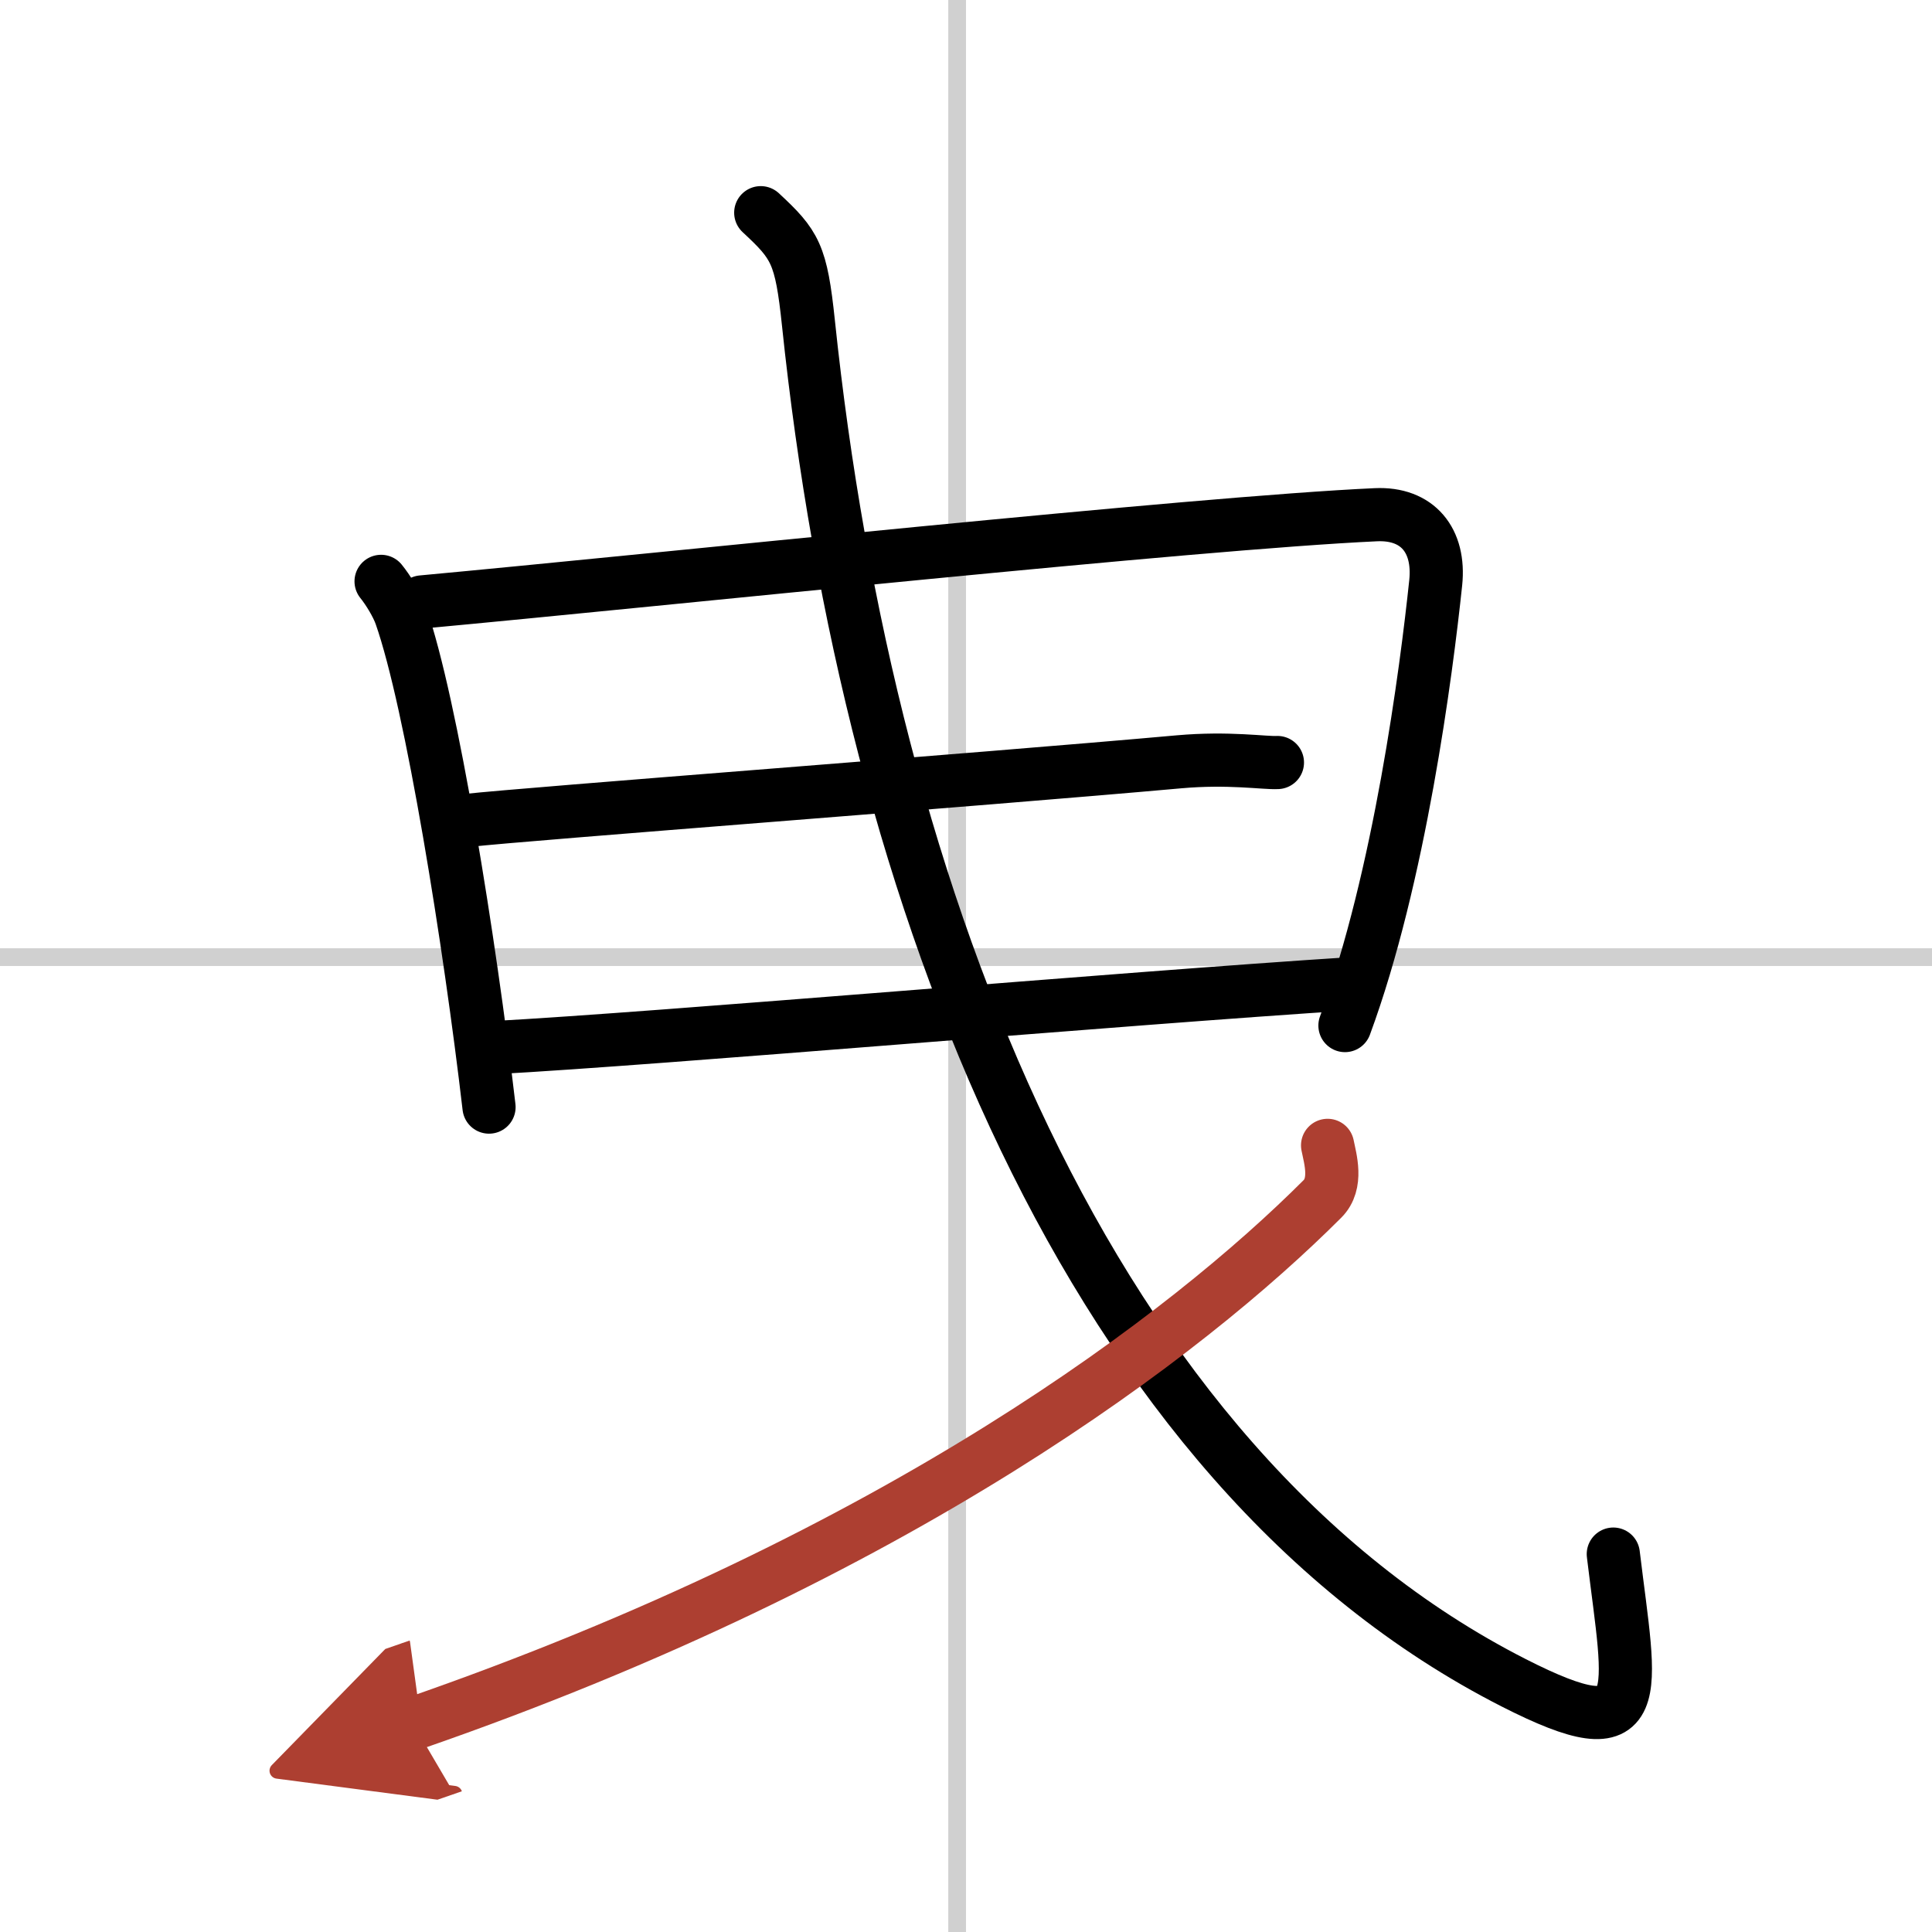
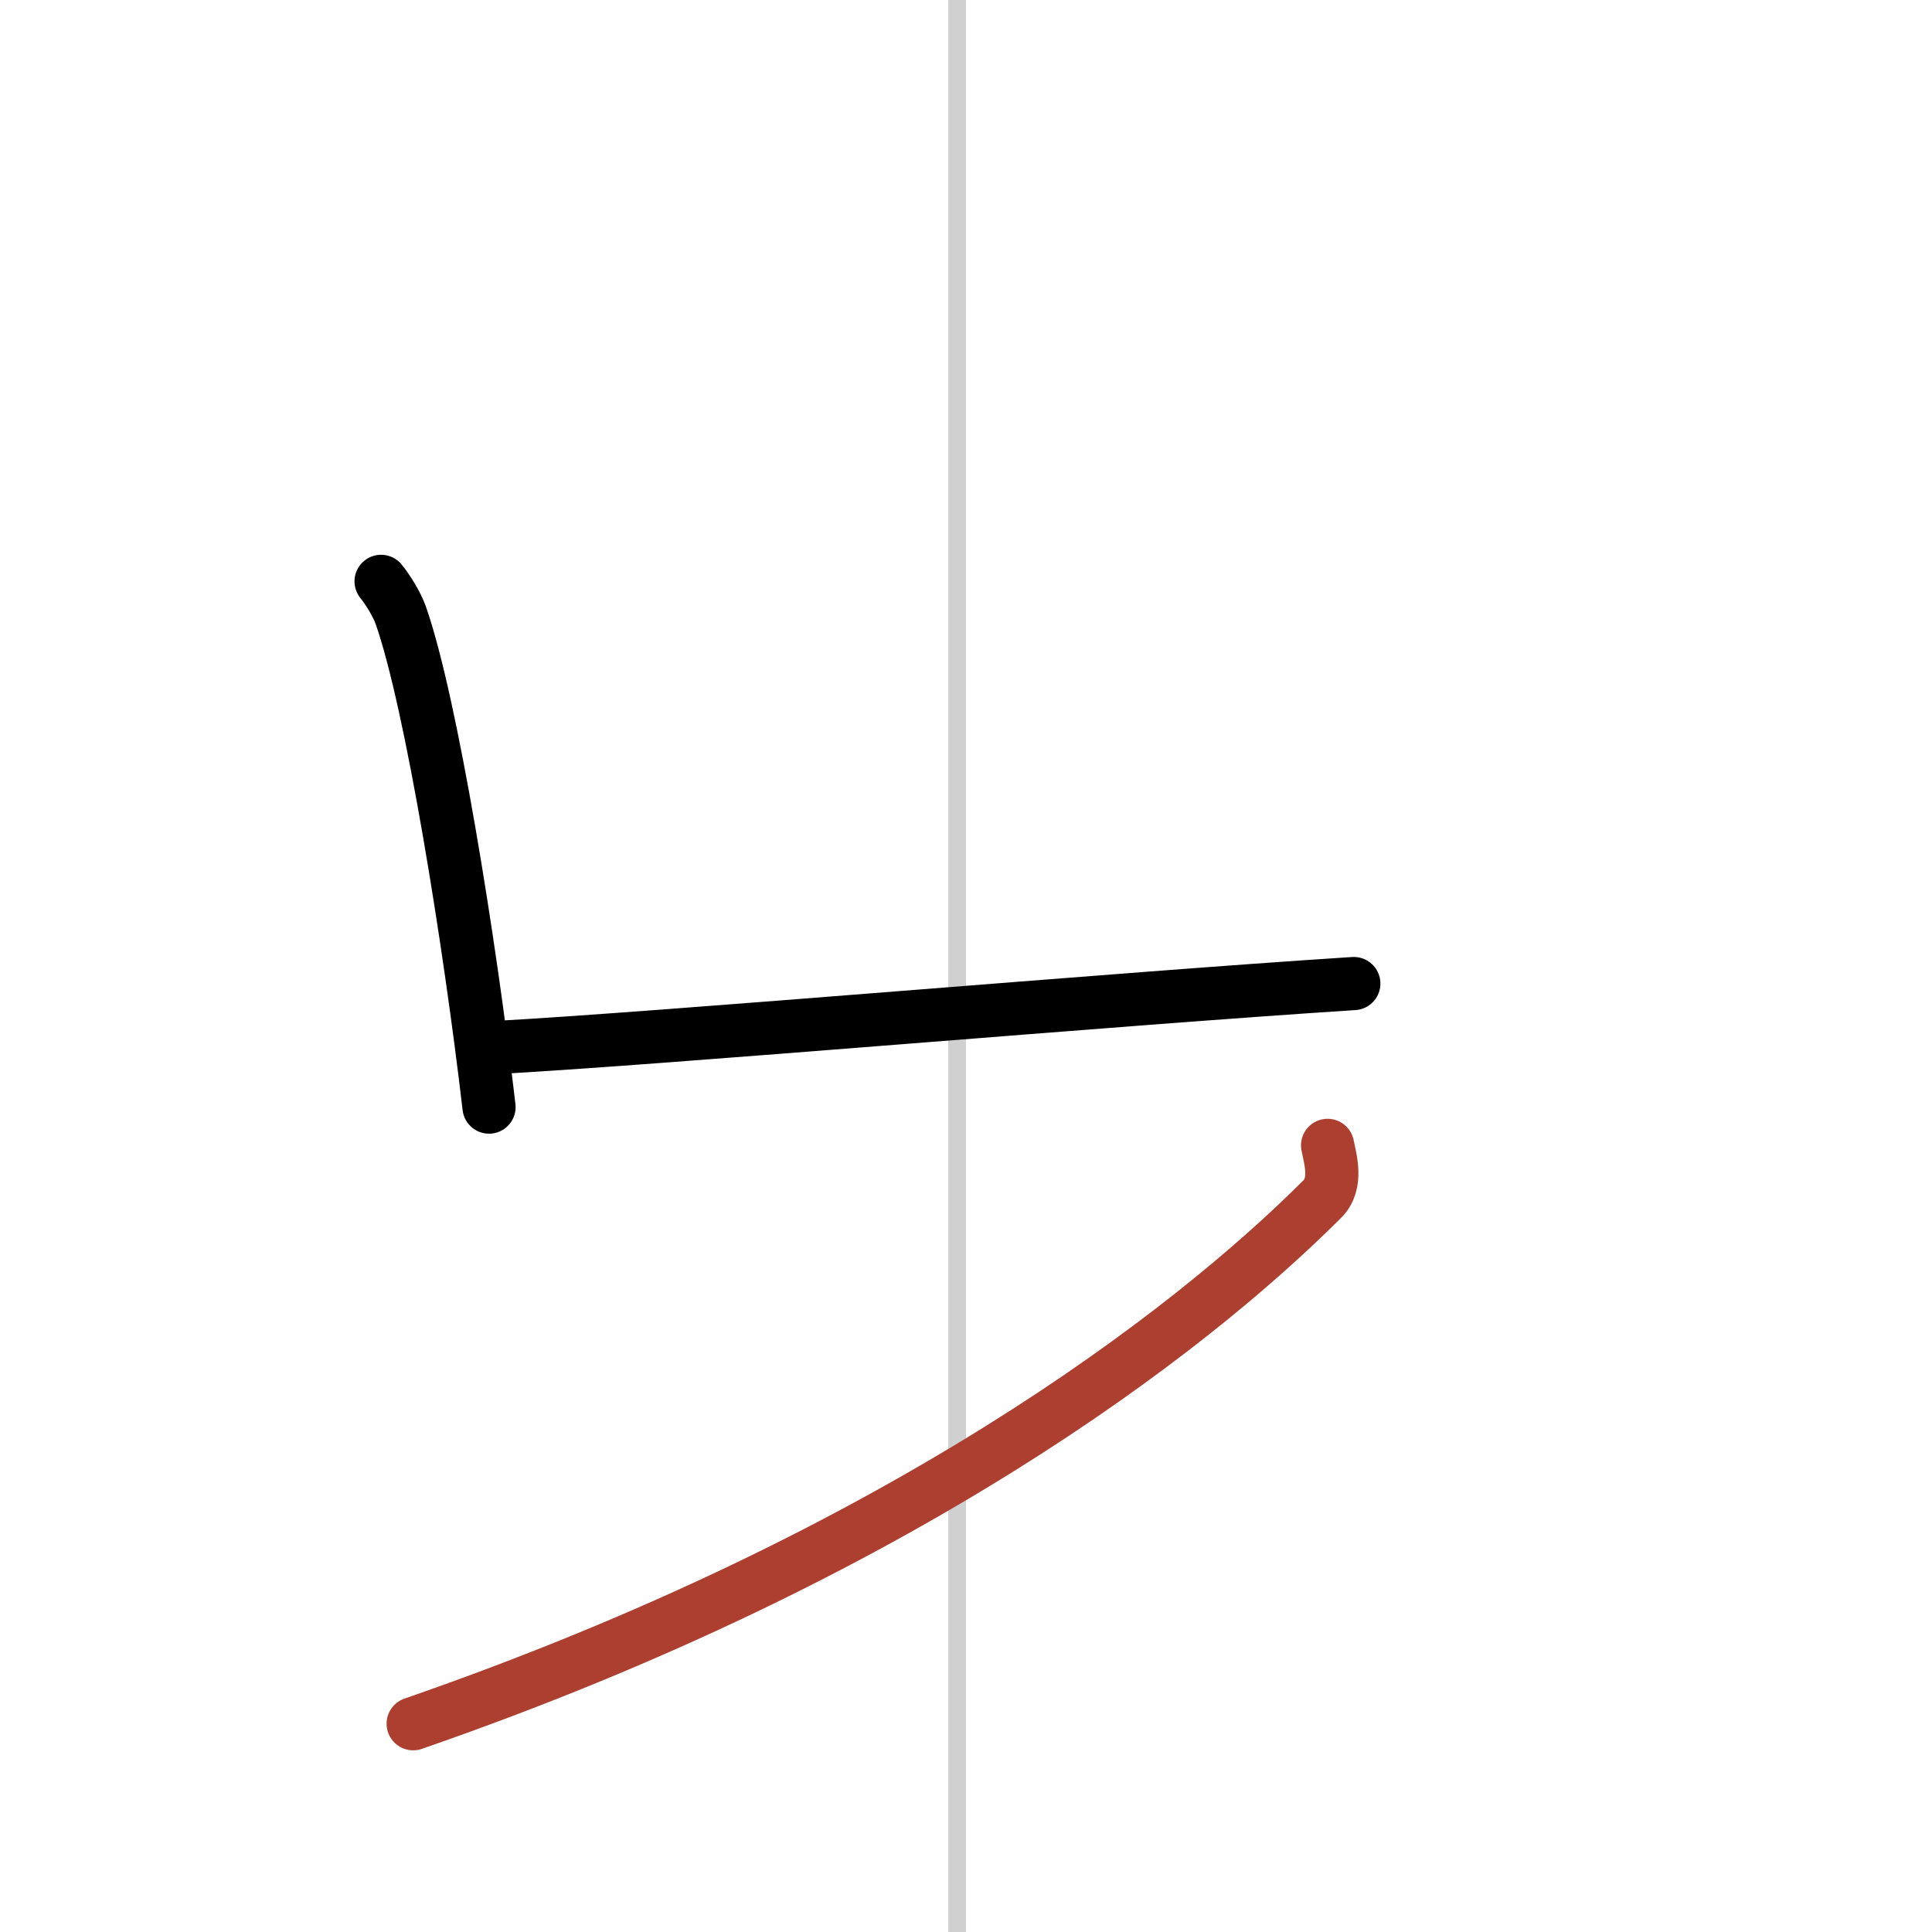
<svg xmlns="http://www.w3.org/2000/svg" width="400" height="400" viewBox="0 0 109 109">
  <defs>
    <marker id="a" markerWidth="4" orient="auto" refX="1" refY="5" viewBox="0 0 10 10">
-       <polyline points="0 0 10 5 0 10 1 5" fill="#ad3f31" stroke="#ad3f31" />
-     </marker>
+       </marker>
  </defs>
  <g fill="none" stroke="#000" stroke-linecap="round" stroke-linejoin="round" stroke-width="3">
    <rect width="100%" height="100%" fill="#fff" stroke="#fff" />
    <line x1="54" x2="54" y2="109" stroke="#d0d0d0" stroke-width="1" />
-     <line x2="109" y1="54" y2="54" stroke="#d0d0d0" stroke-width="1" />
    <path d="m21.5 32.8c0.39 0.48 0.9 1.31 1.11 1.91 1.74 4.96 3.9 18.49 4.98 27.75" />
-     <path d="m23.81 33.96c13.51-1.25 43.69-4.46 53.81-4.92 2.36-0.11 3.63 1.45 3.38 3.84-0.53 5.02-2.03 16.61-5.12 24.98" />
-     <path d="m26.33 46.29c3.53-0.39 28.72-2.28 40.19-3.31 2.81-0.25 4.83 0.08 5.55 0.04" />
    <path d="m27.79 59.11c9.73-0.53 35.16-2.76 48.59-3.62" />
-     <path d="m42.92 12c1.95 1.81 2.28 2.32 2.69 6.22 3.42 32.66 15.87 64.54 39.79 76.72 7.68 3.91 6.59 0.78 5.62-7.26" />
    <path d="m74.9 64.62c0.15 0.75 0.58 2.15-0.29 3.02-7.61 7.61-23.86 20.11-51.3 29.61" marker-end="url(#a)" stroke="#ad3f31" />
  </g>
</svg>